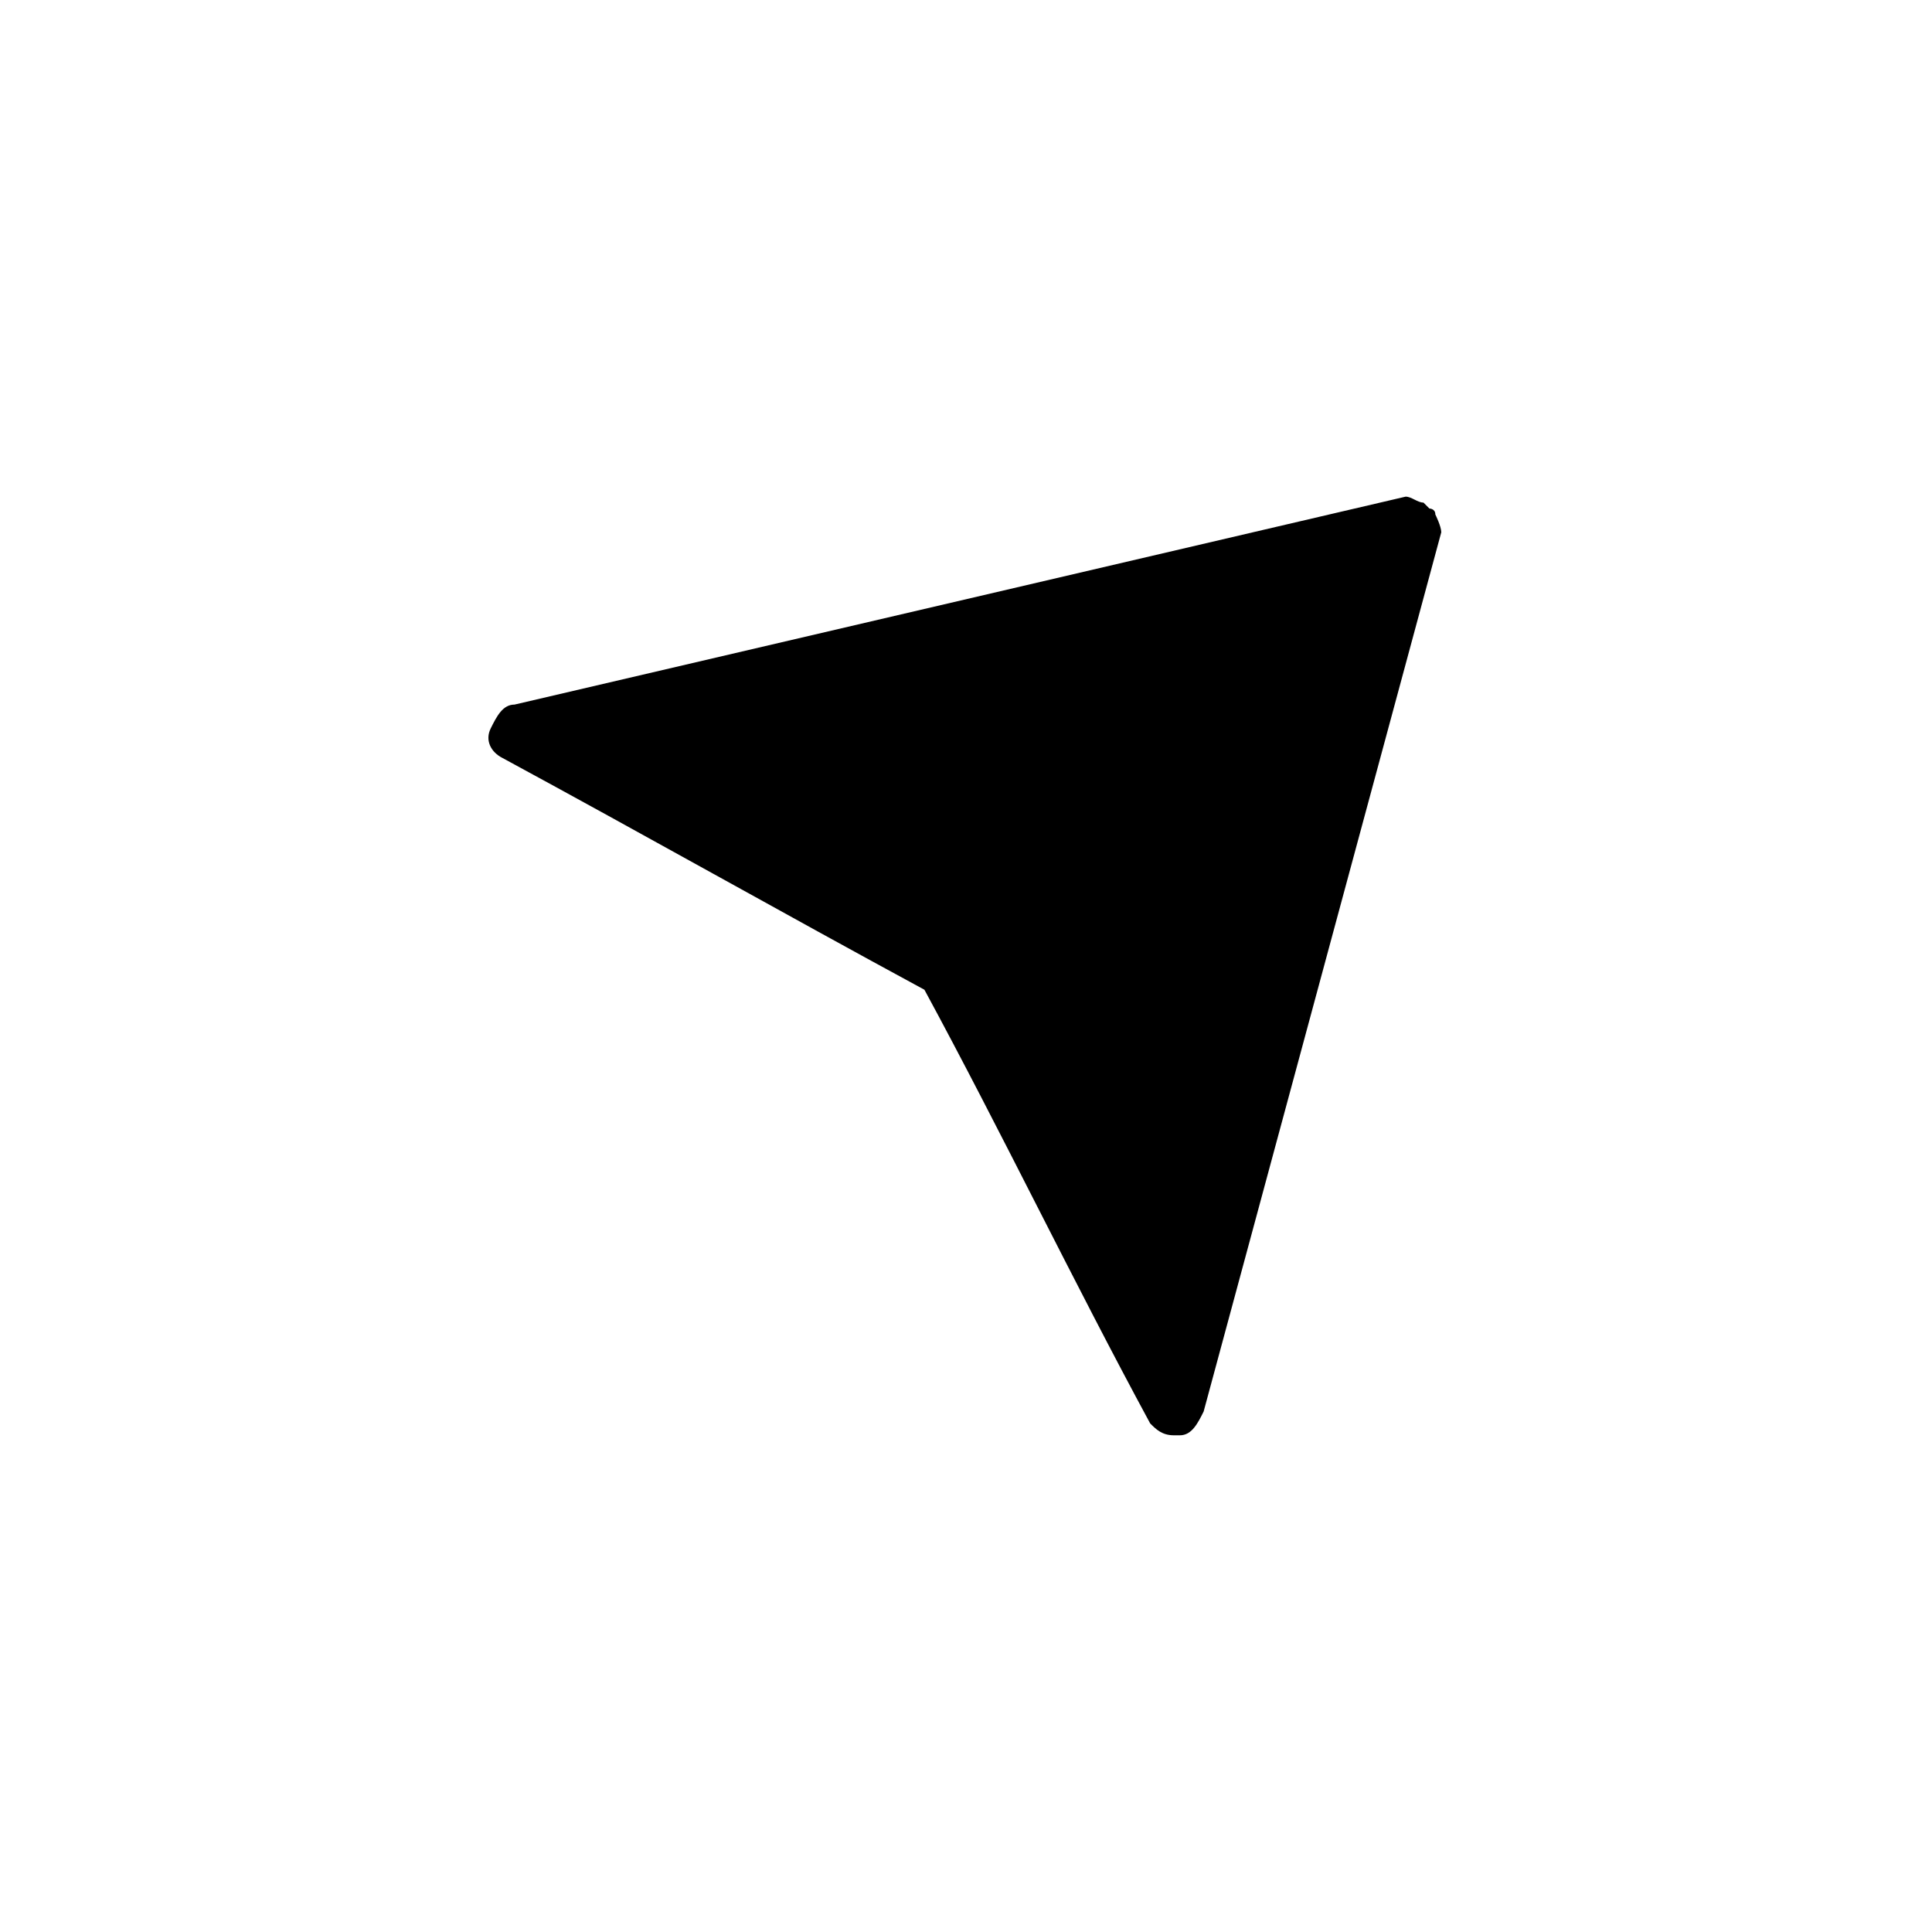
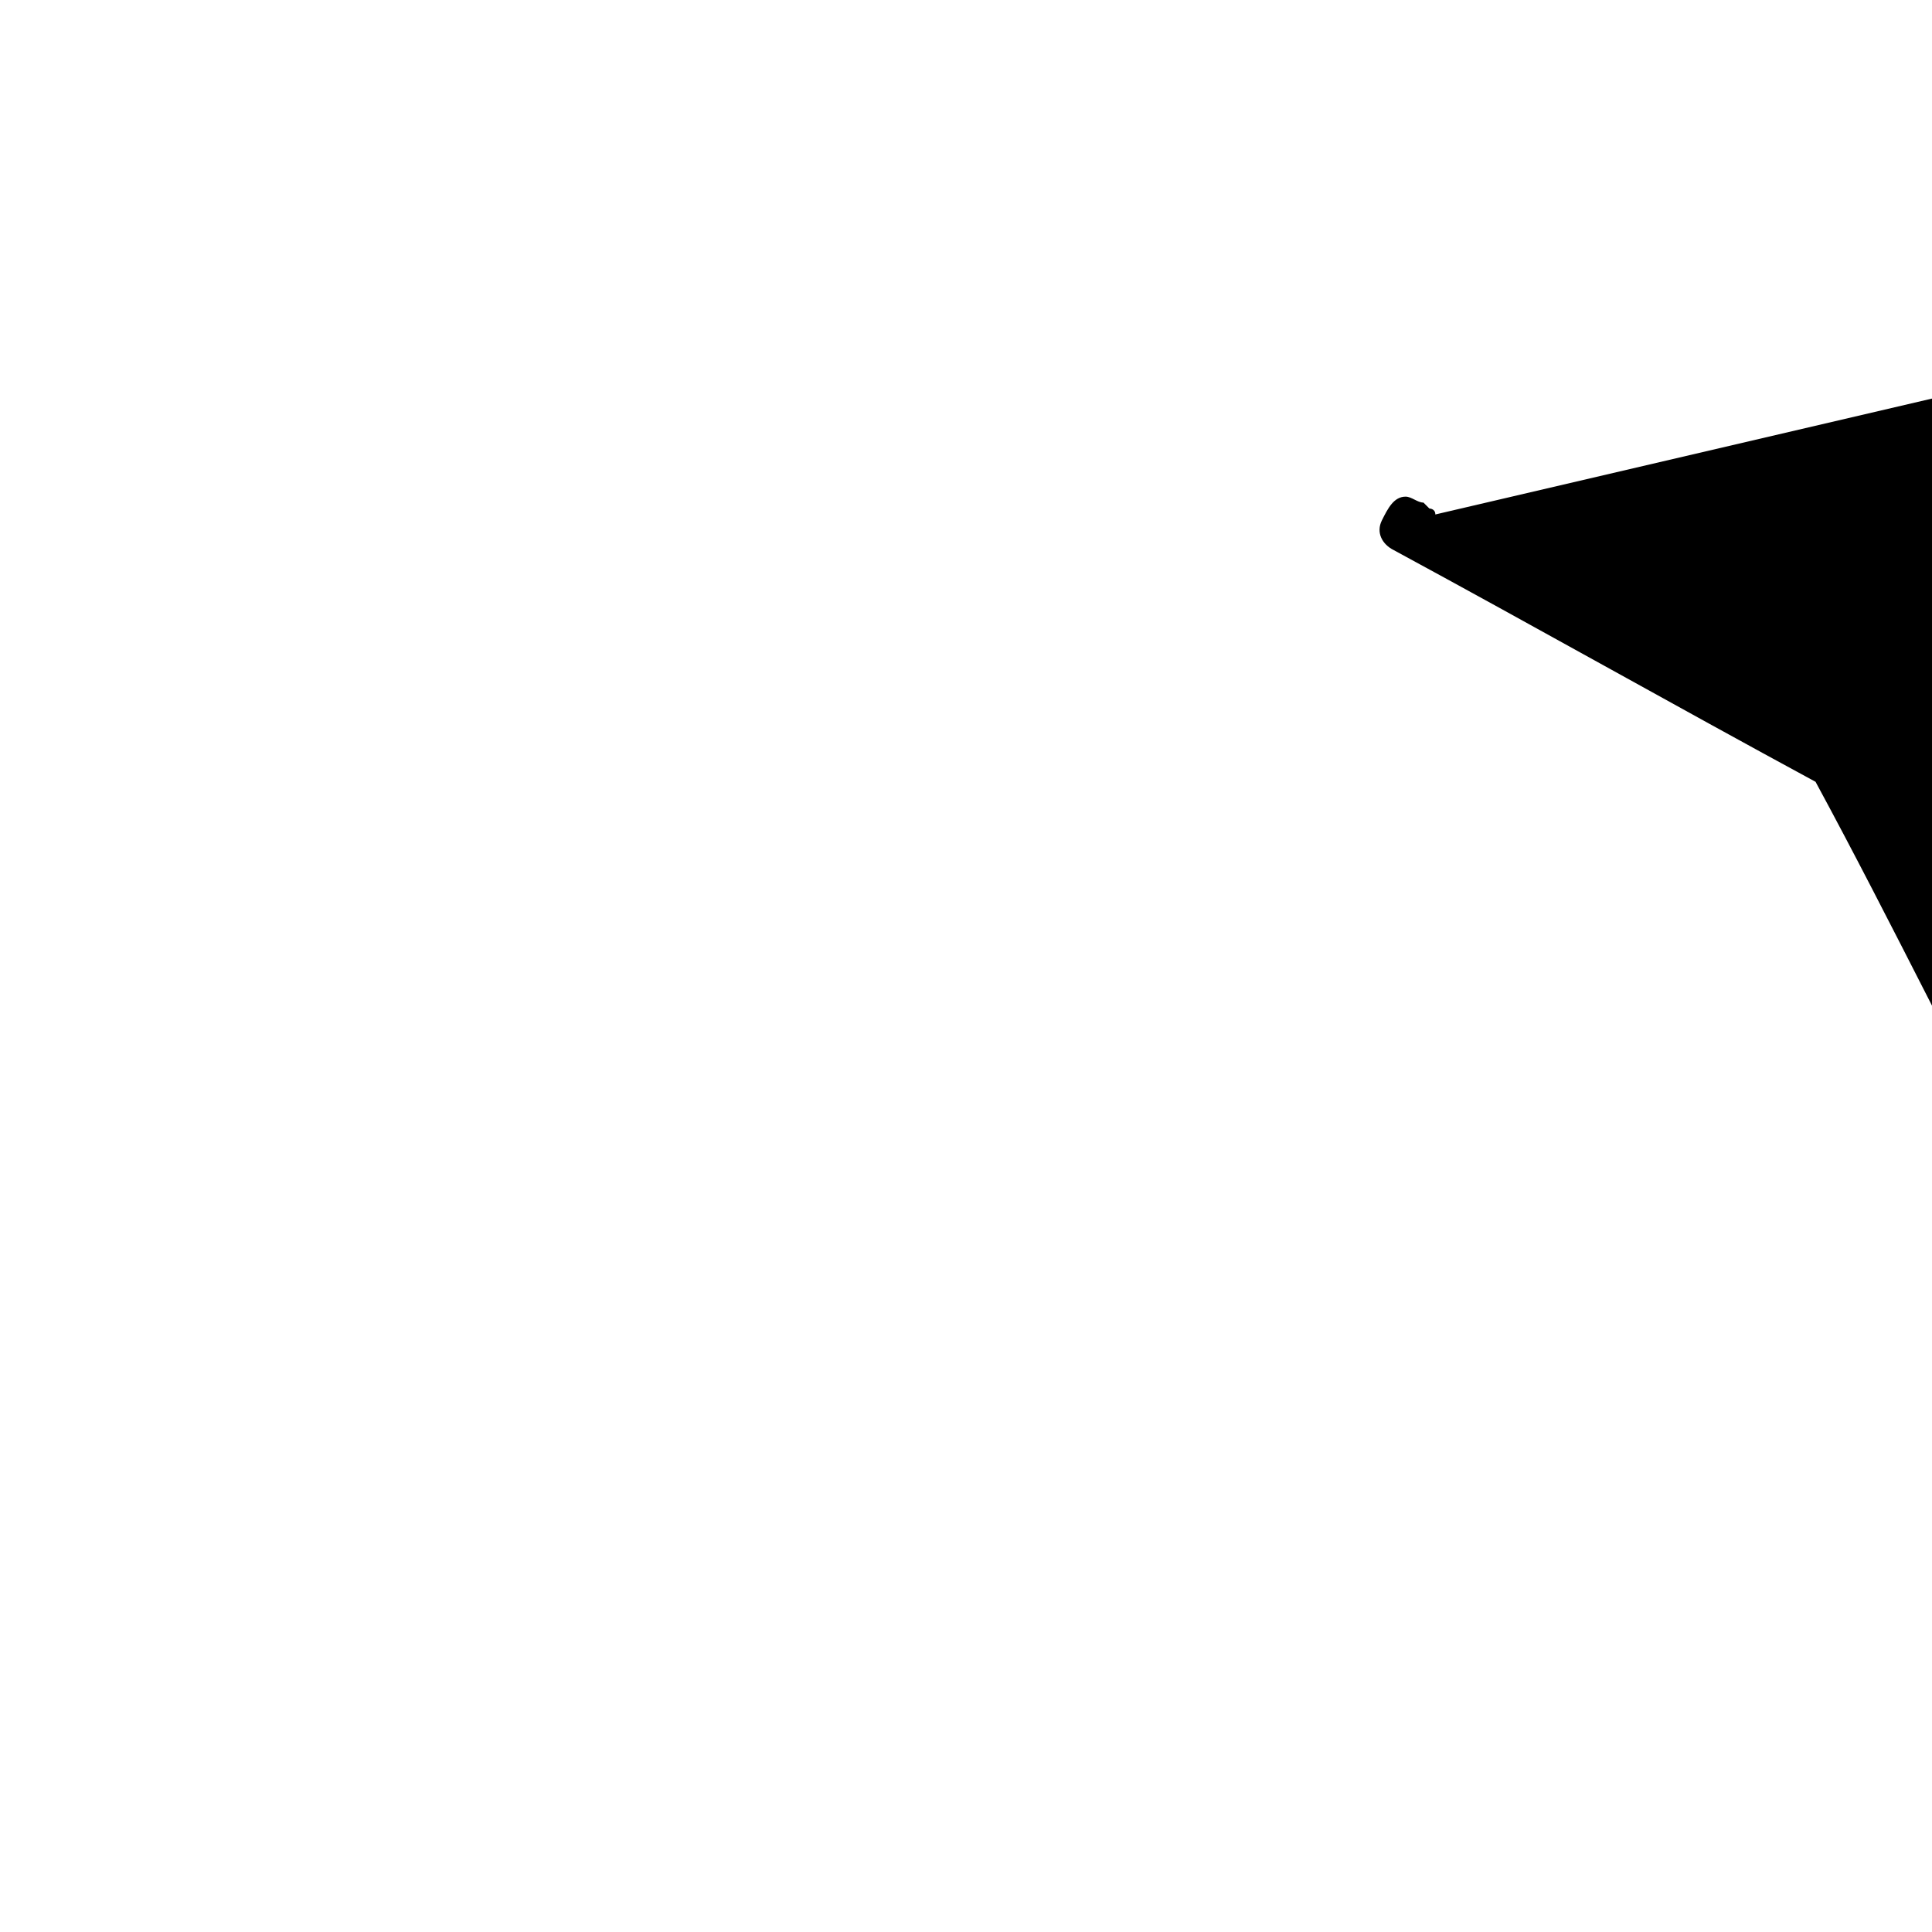
<svg xmlns="http://www.w3.org/2000/svg" fill="#000000" width="800px" height="800px" version="1.1" viewBox="144 144 512 512">
-   <path d="m524.38 280.34c0-1.574-1.574-1.574-1.574-1.574l-1.574-1.574c-1.574 0-3.148-1.574-4.723-1.574l-236.16 55.105c-3.148 0-4.723 3.148-6.297 6.297-1.574 3.148 0 6.297 3.148 7.871 37.785 20.469 73.996 40.934 111.78 61.402 20.469 37.785 39.359 77.145 59.828 114.93 1.574 1.574 3.148 3.148 6.297 3.148h1.574c3.148 0 4.723-3.148 6.297-6.297l62.977-233.01c0-1.574-1.574-4.723-1.574-4.723z" />
+   <path d="m524.38 280.34c0-1.574-1.574-1.574-1.574-1.574l-1.574-1.574c-1.574 0-3.148-1.574-4.723-1.574c-3.148 0-4.723 3.148-6.297 6.297-1.574 3.148 0 6.297 3.148 7.871 37.785 20.469 73.996 40.934 111.78 61.402 20.469 37.785 39.359 77.145 59.828 114.93 1.574 1.574 3.148 3.148 6.297 3.148h1.574c3.148 0 4.723-3.148 6.297-6.297l62.977-233.01c0-1.574-1.574-4.723-1.574-4.723z" />
</svg>